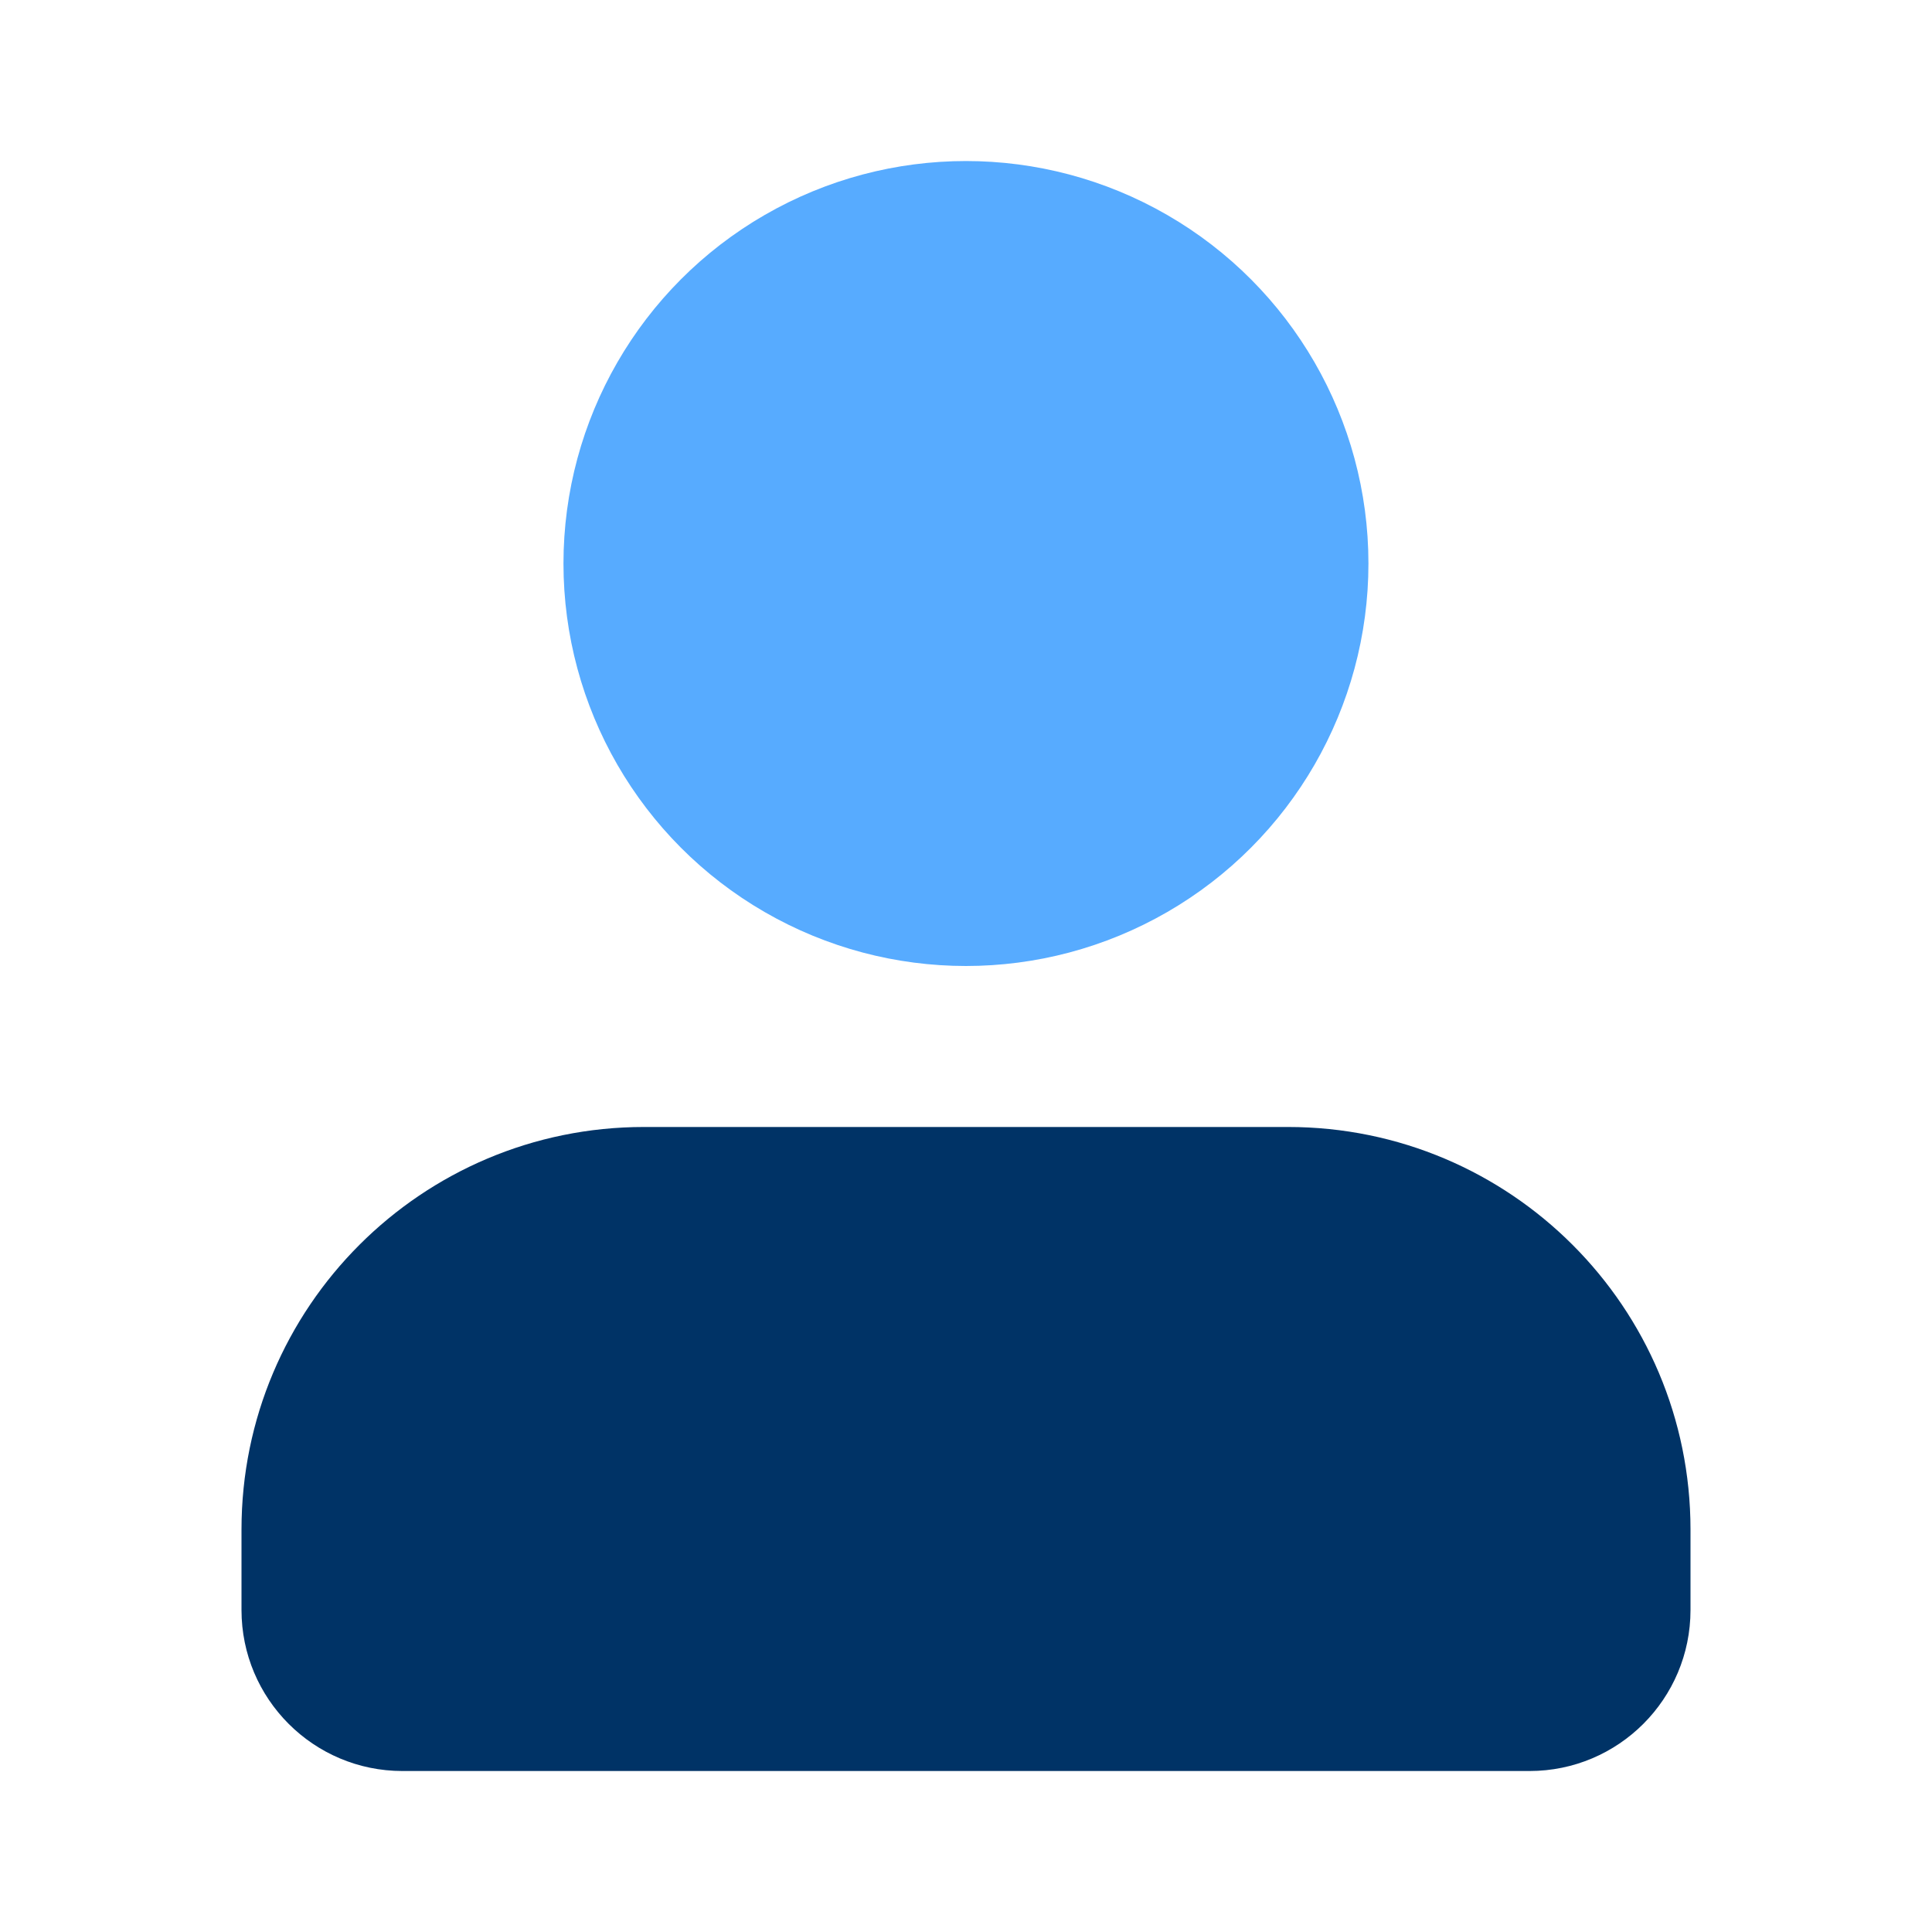
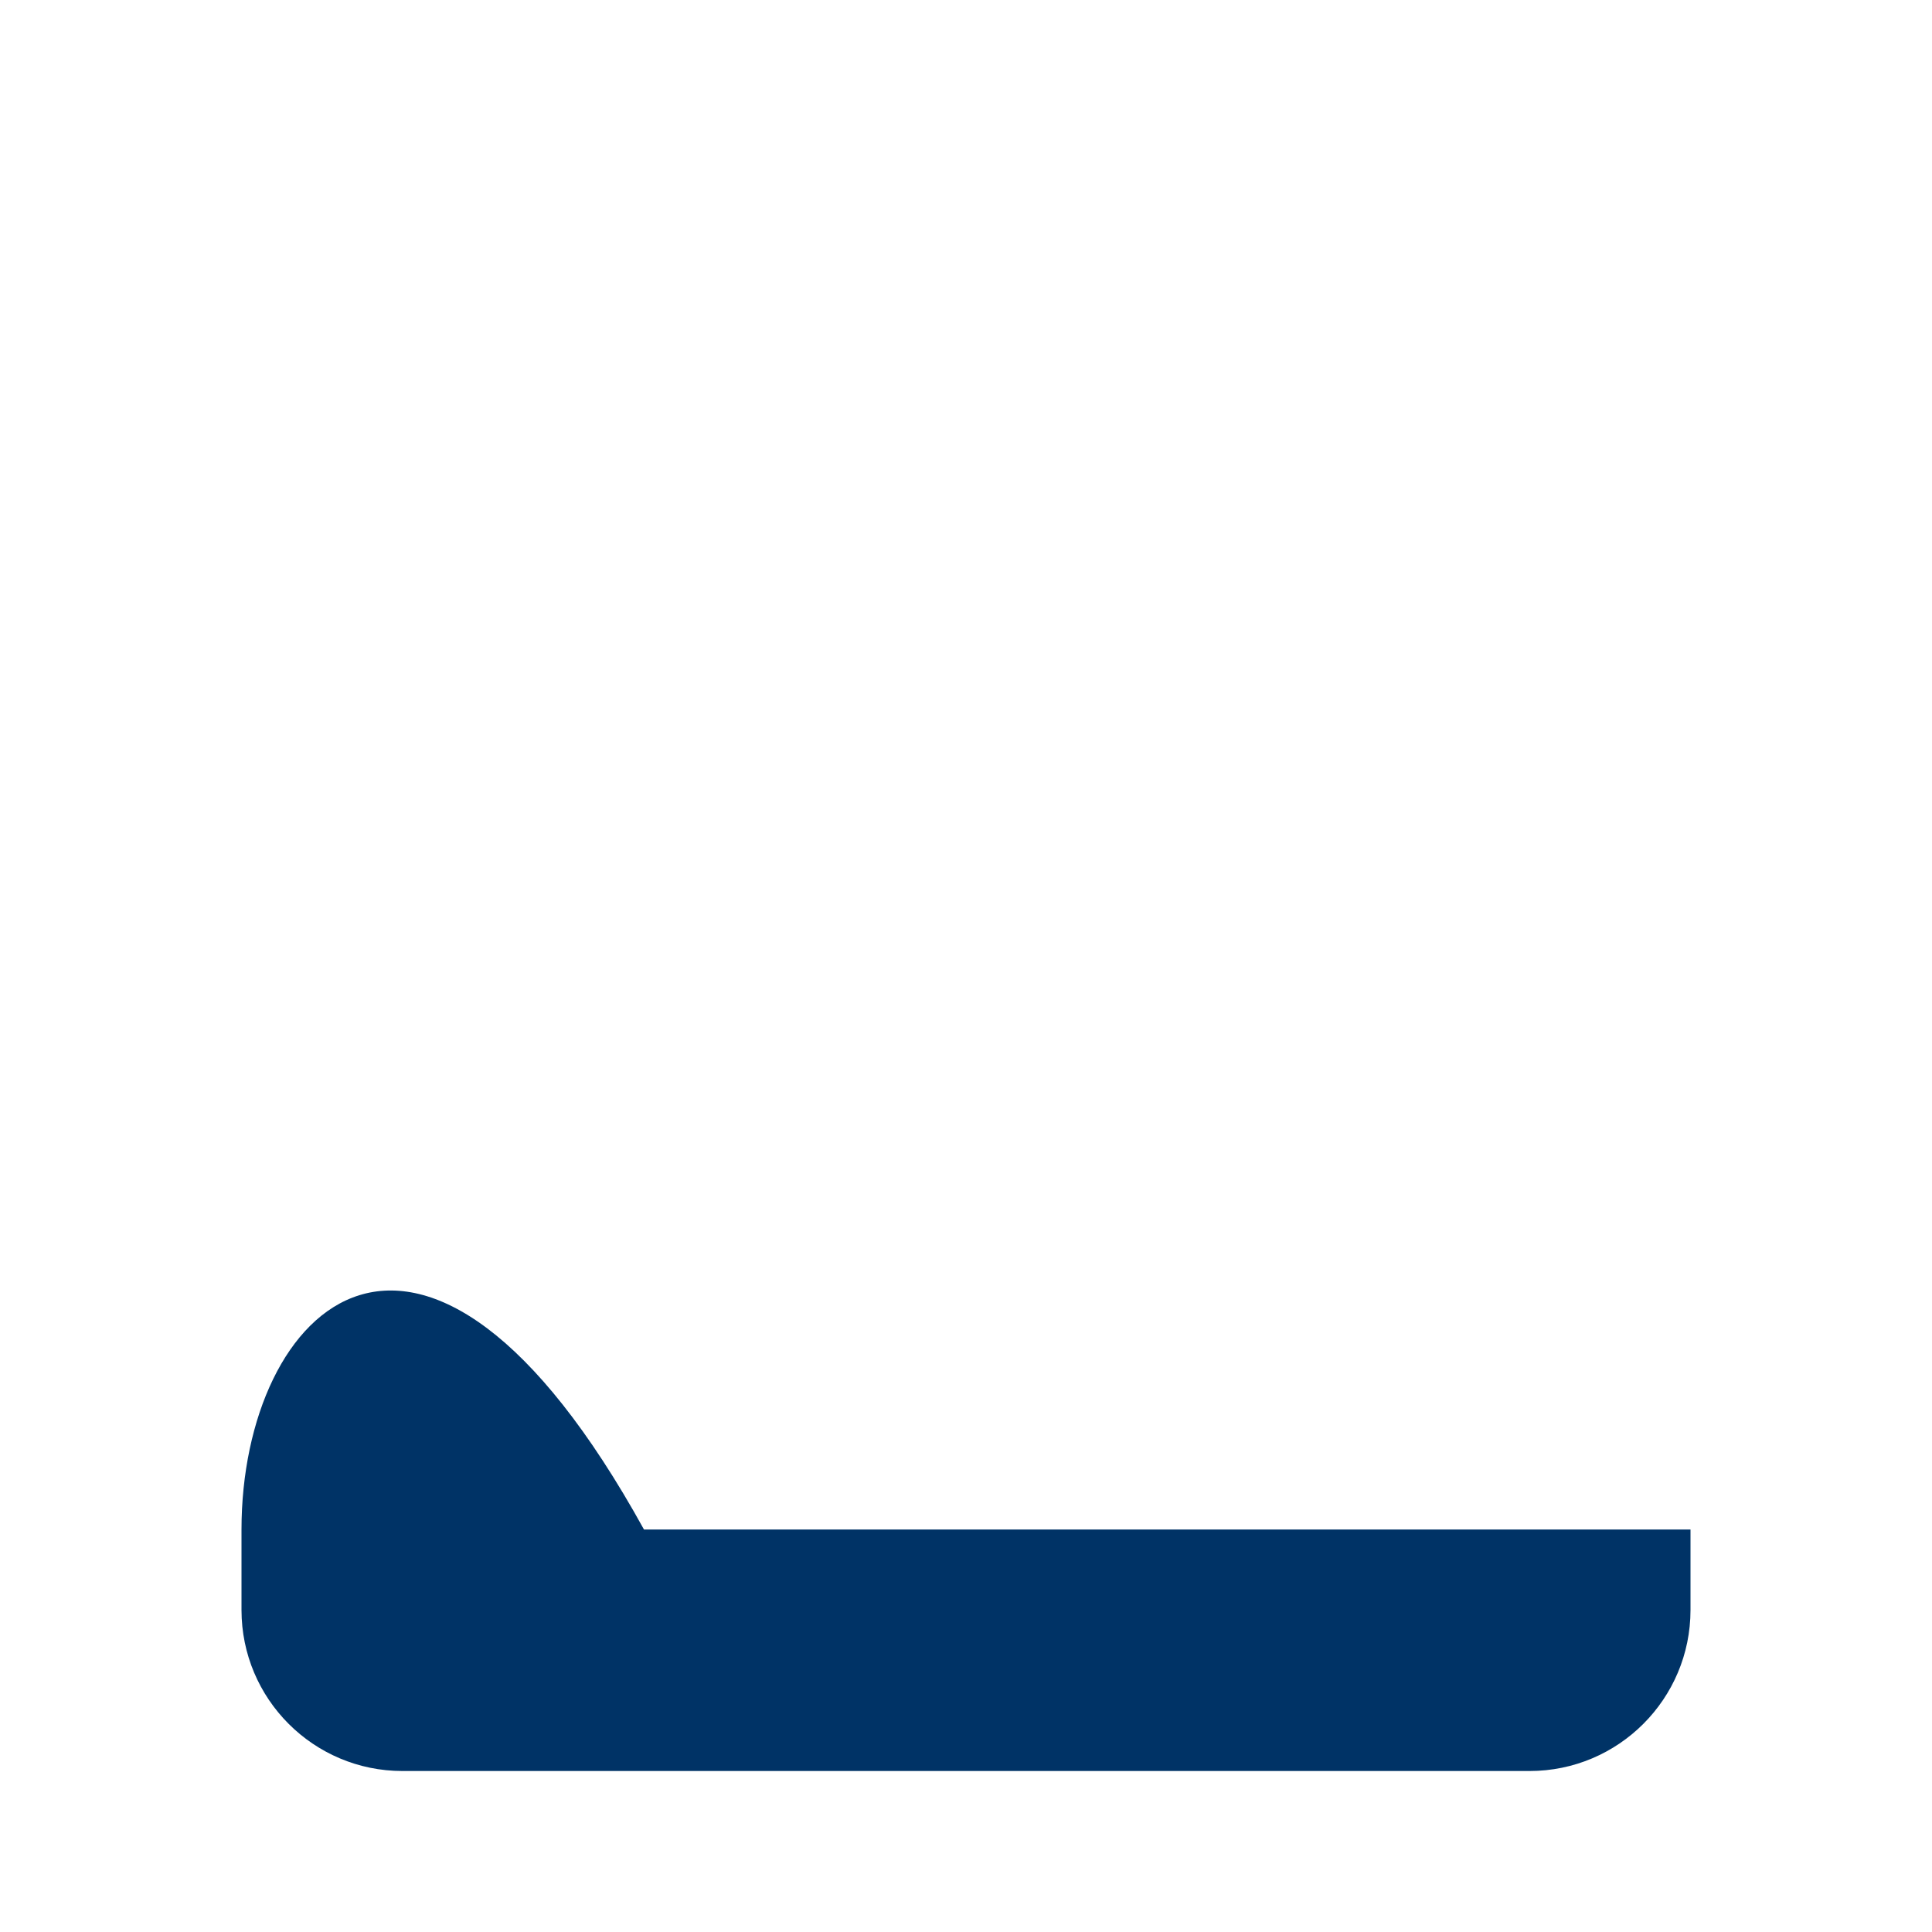
<svg xmlns="http://www.w3.org/2000/svg" width="40" height="40" viewBox="0 0 40 40" fill="none">
-   <circle cx="19.999" cy="11.667" r="8.333" fill="#57ABFF" />
-   <path d="M5 31.667V33.333C5 35.174 6.492 36.667 8.333 36.667H31.667C33.508 36.667 35 35.174 35 33.333V31.667C35 27.064 31.269 23.333 26.667 23.333H13.333C8.731 23.333 5 27.064 5 31.667Z" fill="#003366" />
+   <path d="M5 31.667V33.333C5 35.174 6.492 36.667 8.333 36.667H31.667C33.508 36.667 35 35.174 35 33.333V31.667H13.333C8.731 23.333 5 27.064 5 31.667Z" fill="#003366" />
</svg>